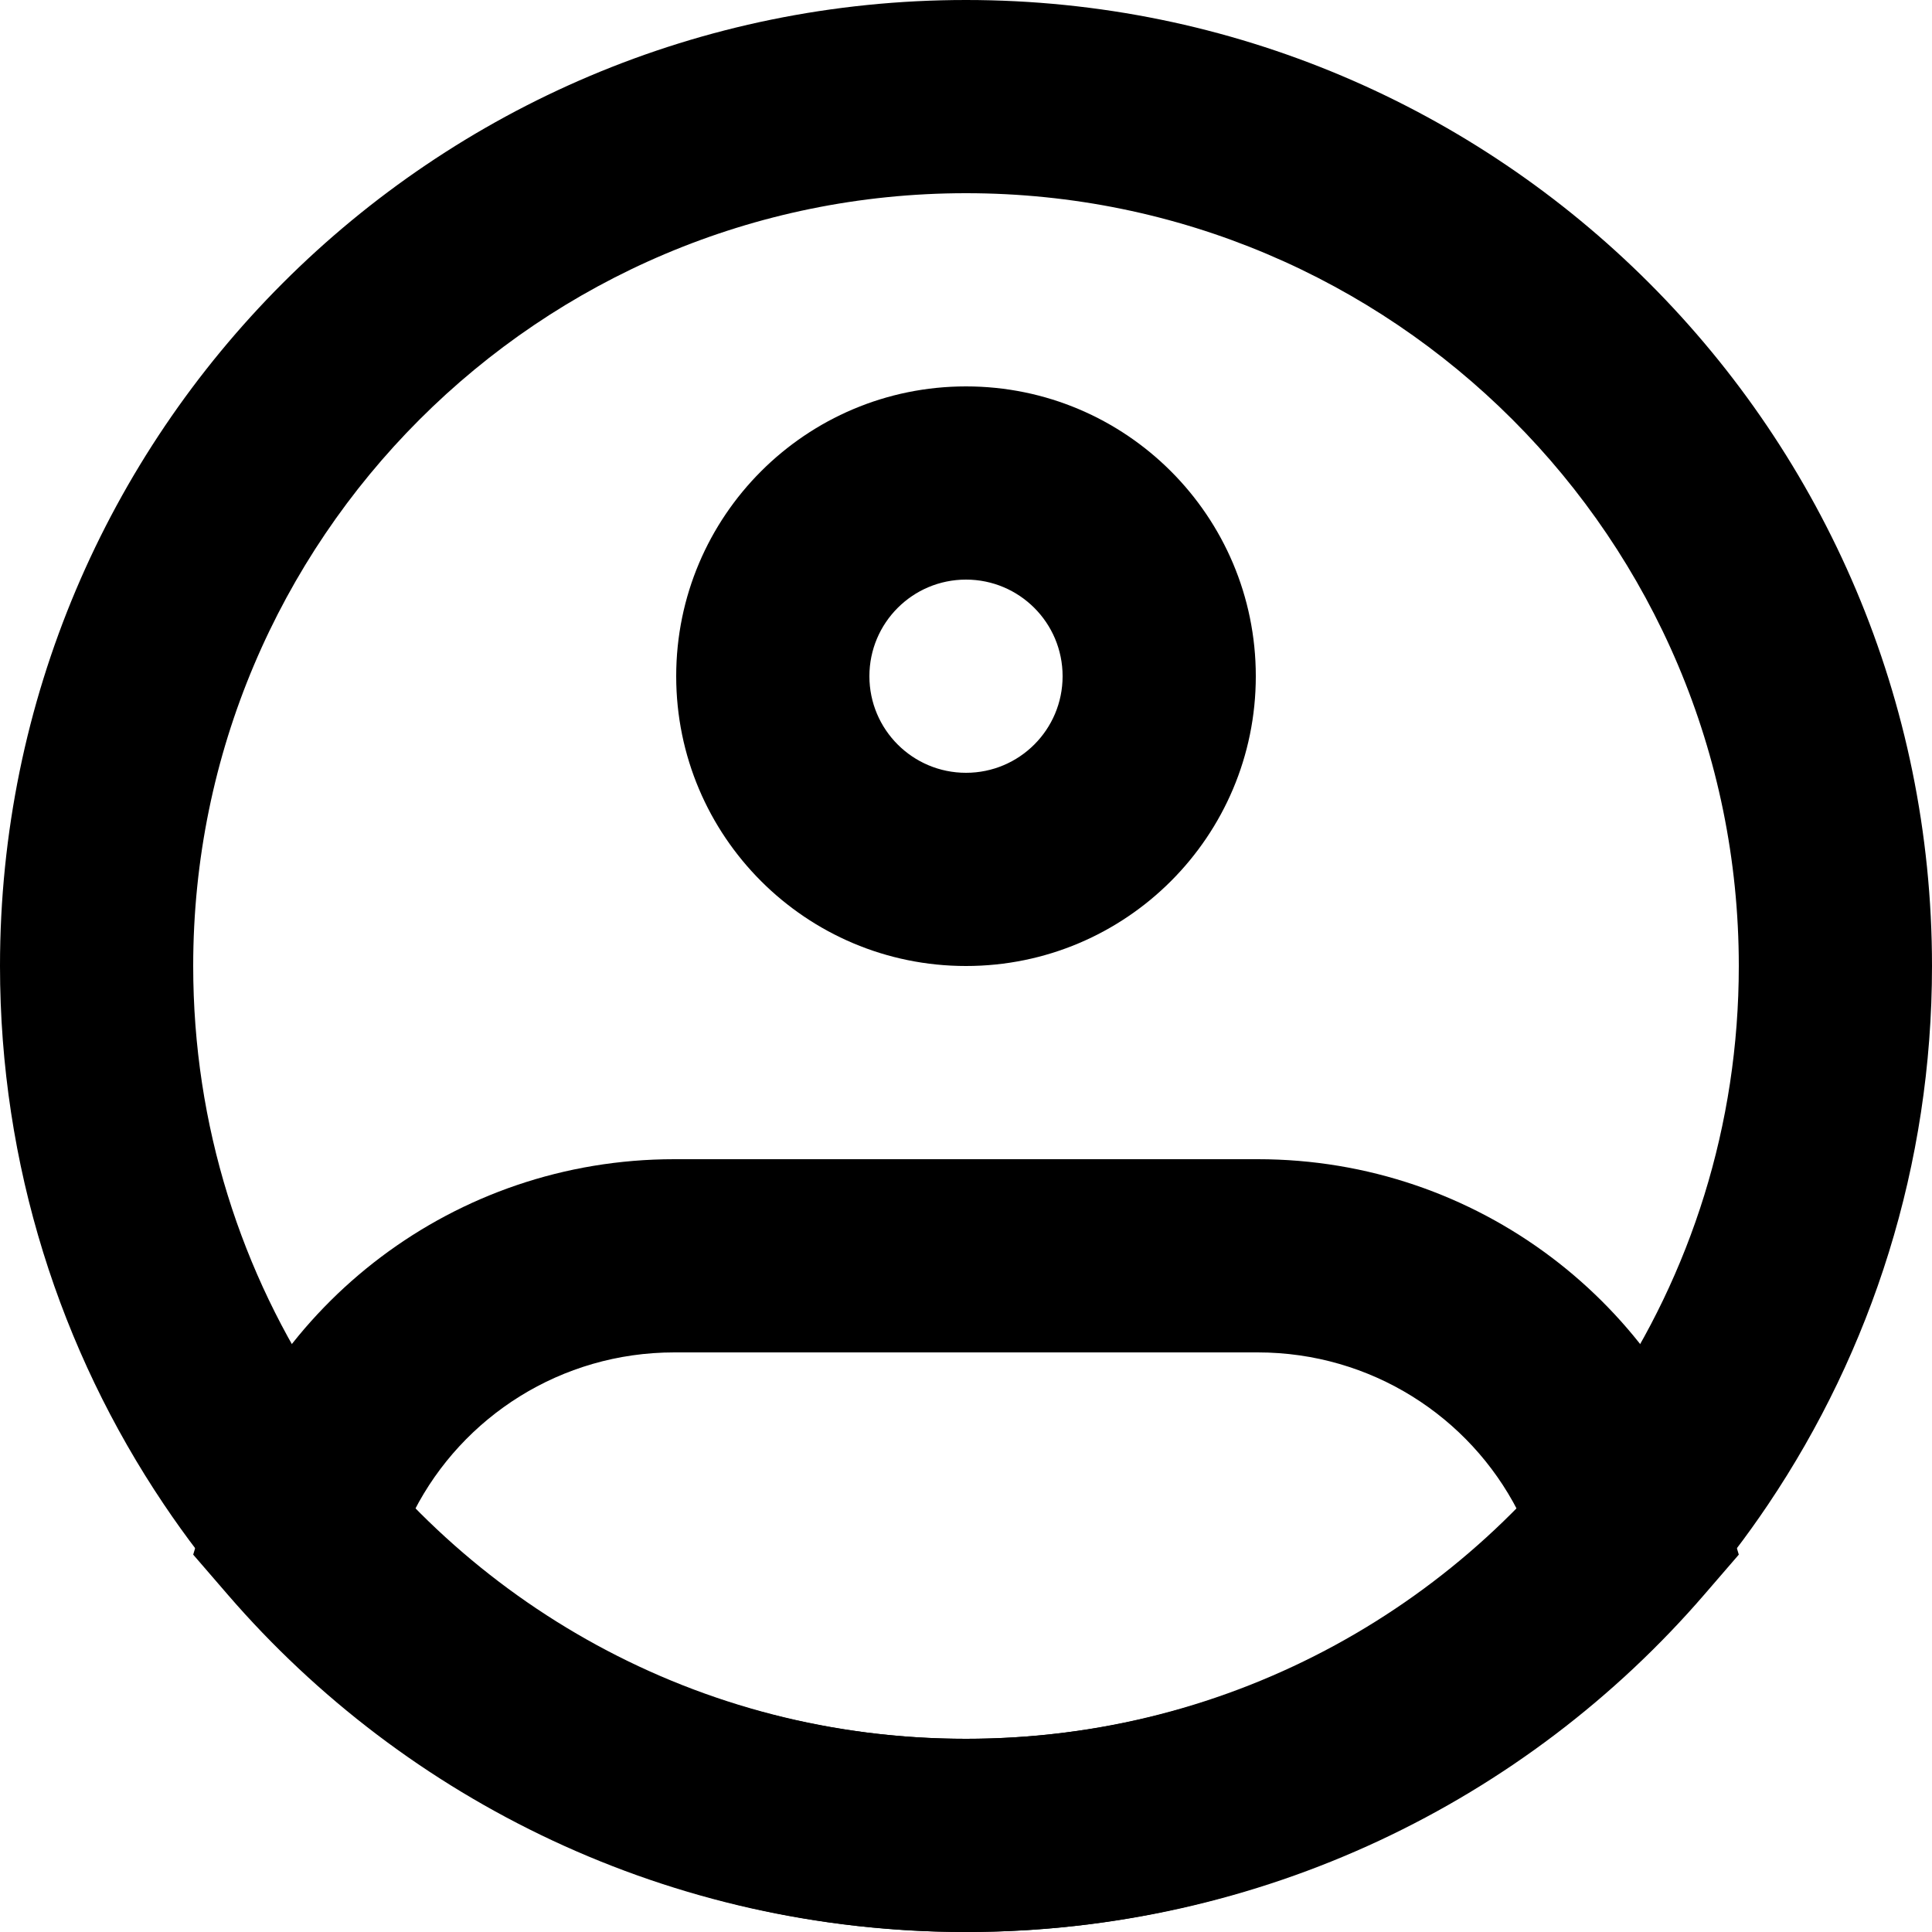
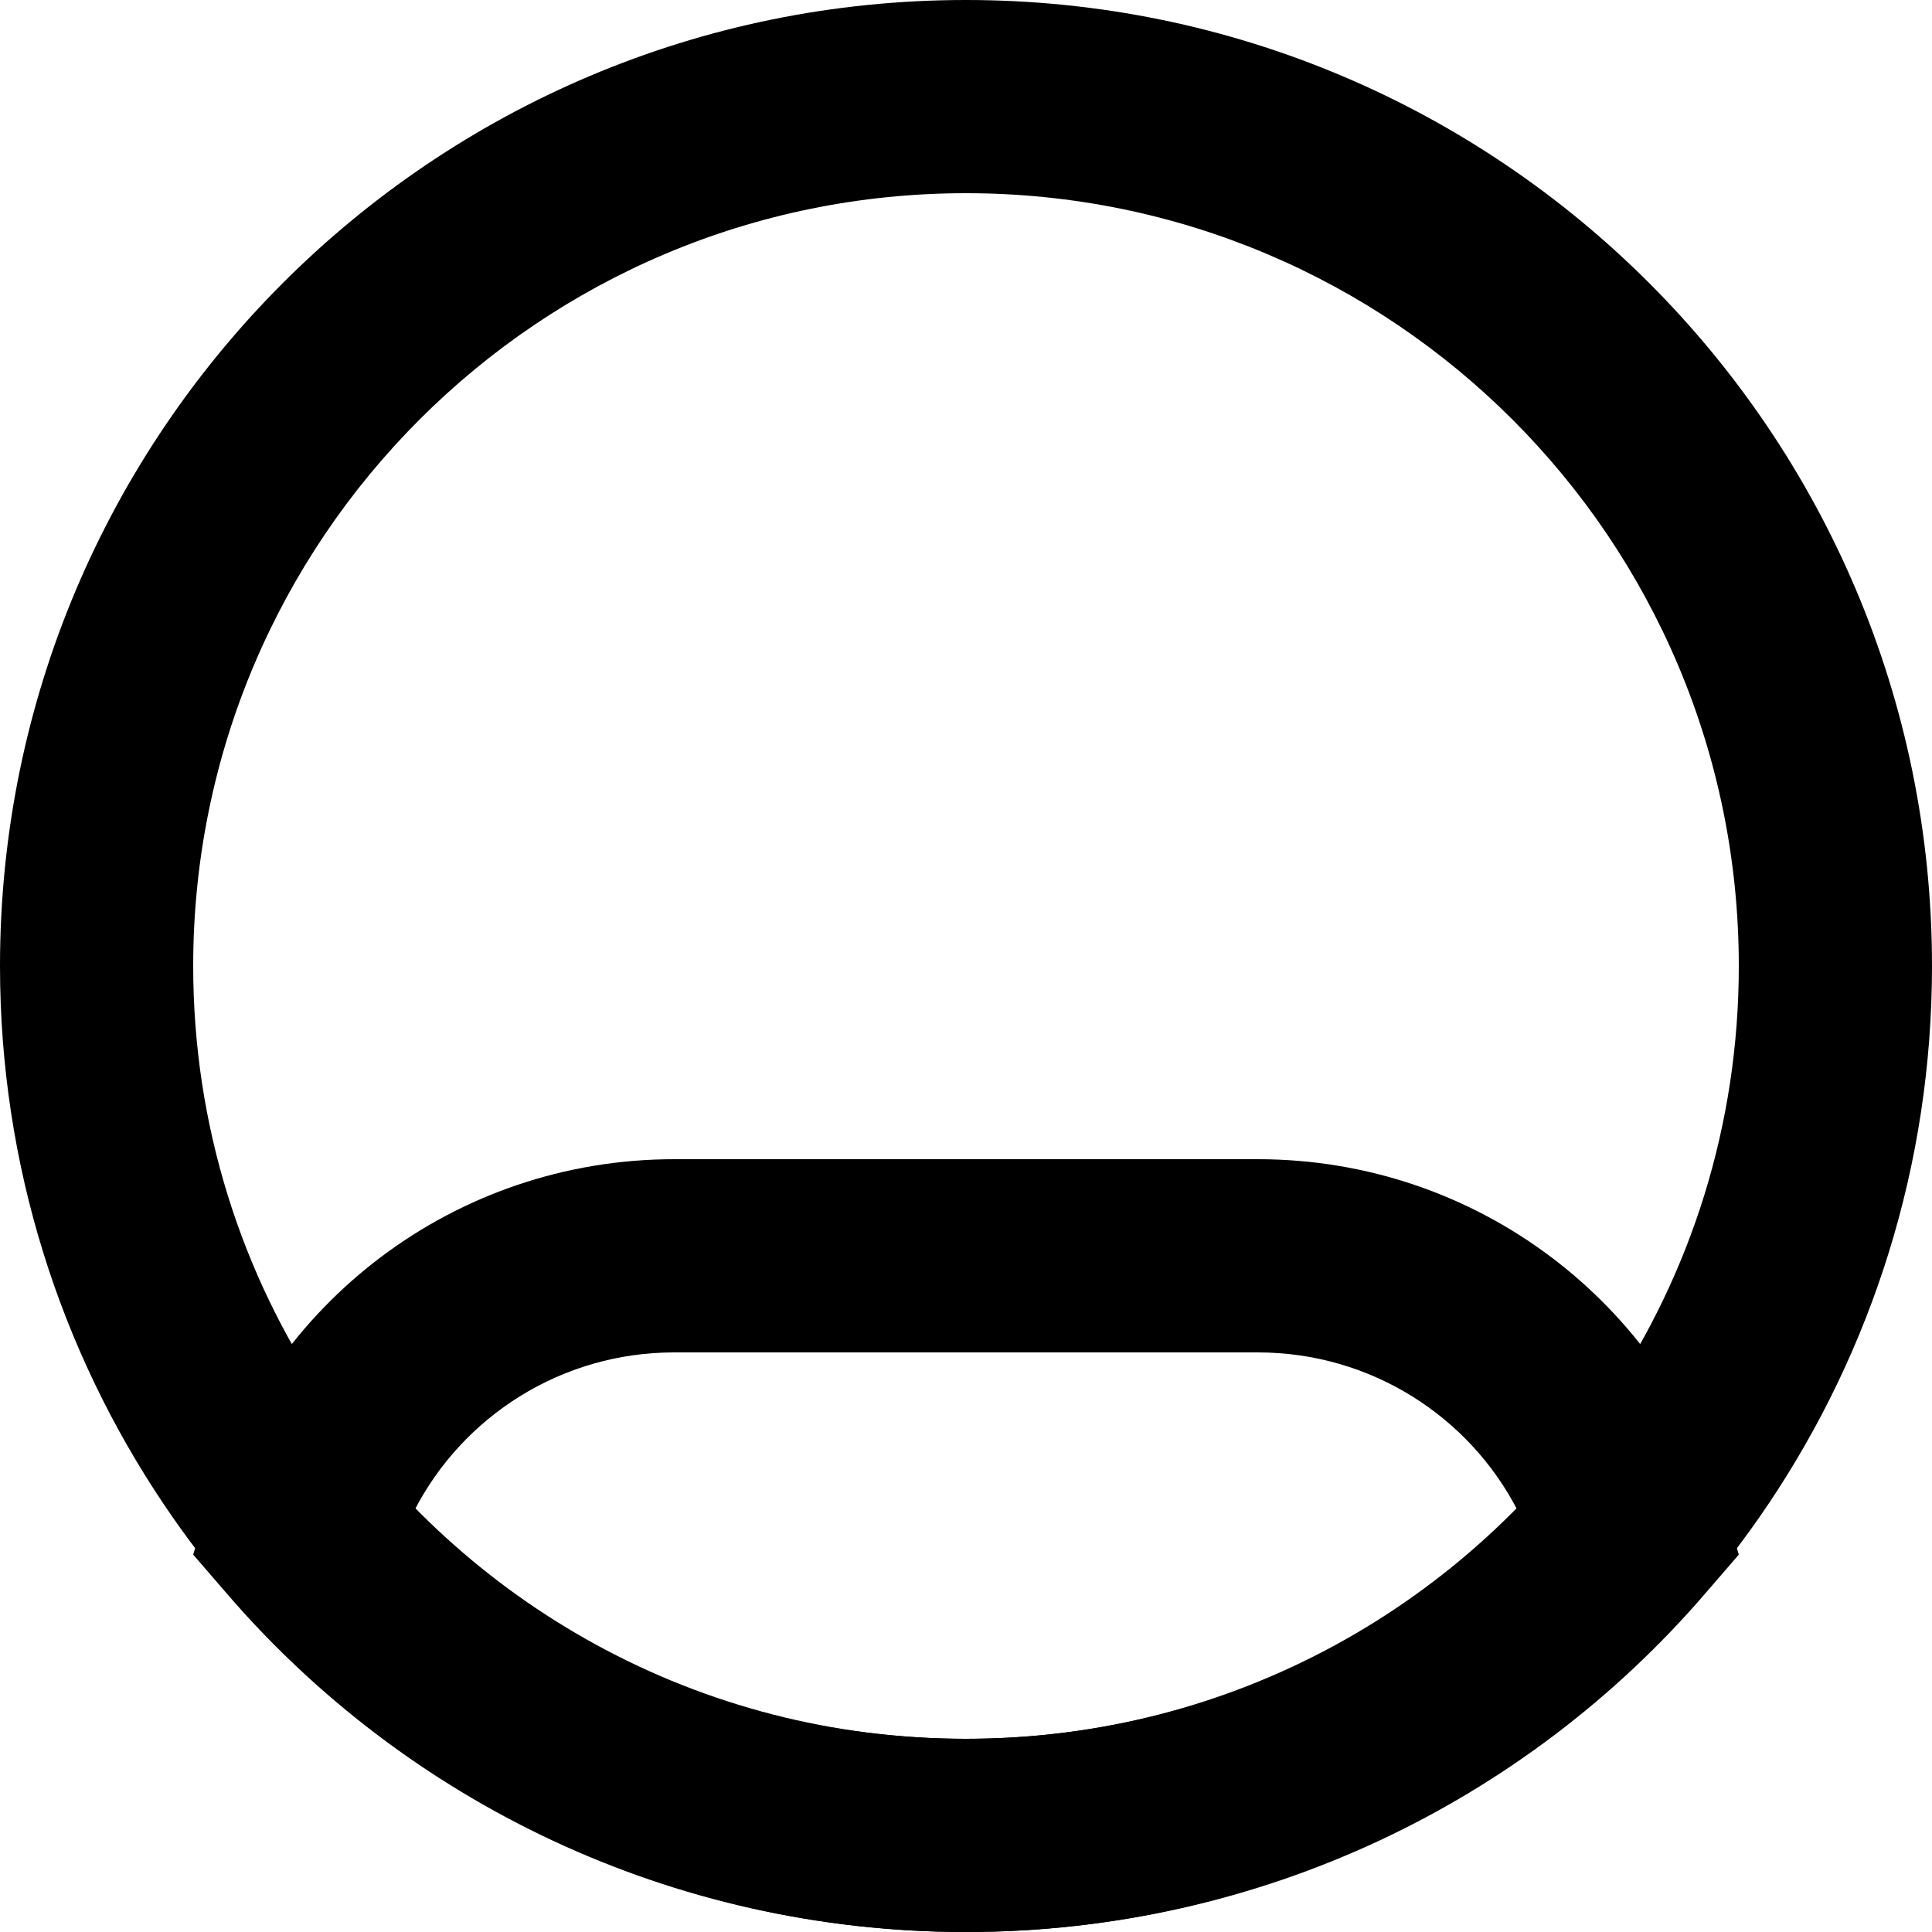
<svg xmlns="http://www.w3.org/2000/svg" width="40" height="40" viewBox="0 0 40 40" fill="none">
  <path fill-rule="evenodd" clip-rule="evenodd" d="M20 4C11.163 4 4 11.163 4 20C4 23.304 4.999 26.369 6.712 28.915C9.588 33.193 14.466 36 20 36C25.534 36 30.412 33.193 33.288 28.915C35.001 26.369 36 23.304 36 20C36 11.163 28.837 4 20 4ZM0 20C0 8.954 8.954 0 20 0C31.046 0 40 8.954 40 20C40 24.124 38.75 27.961 36.608 31.147C33.02 36.483 26.921 40 20 40C13.079 40 6.98 36.483 3.393 31.147C1.25 27.961 0 24.124 0 20Z" fill="black" />
-   <path fill-rule="evenodd" clip-rule="evenodd" d="M20 12C18.895 12 18 12.895 18 14C18 15.105 18.895 16 20 16C21.105 16 22 15.105 22 14C22 12.895 21.105 12 20 12ZM14 14C14 10.686 16.686 8 20 8C23.314 8 26 10.686 26 14C26 17.314 23.314 20 20 20C16.686 20 14 17.314 14 14Z" fill="black" />
-   <path fill-rule="evenodd" clip-rule="evenodd" d="M4.313 31.142C5.551 27.014 9.399 24 13.961 24H26.039C30.601 24 34.449 27.014 35.687 31.142L36 32.187L35.285 33.015C31.596 37.288 26.116 40 20 40C13.884 40 8.404 37.288 4.715 33.015L4 32.187L4.313 31.142ZM8.577 31.278C11.496 34.197 15.535 36 20 36C24.465 36 28.504 34.197 31.423 31.278C30.424 29.331 28.386 28 26.039 28H13.961C11.614 28 9.576 29.331 8.577 31.278Z" fill="black" />
+   <path fill-rule="evenodd" clip-rule="evenodd" d="M4.313 31.142C5.551 27.014 9.399 24 13.961 24H26.039C30.601 24 34.449 27.014 35.687 31.142L36 32.187L35.285 33.015C31.596 37.288 26.116 40 20 40C13.884 40 8.404 37.288 4.715 33.015L4 32.187L4.313 31.142ZC11.496 34.197 15.535 36 20 36C24.465 36 28.504 34.197 31.423 31.278C30.424 29.331 28.386 28 26.039 28H13.961C11.614 28 9.576 29.331 8.577 31.278Z" fill="black" />
</svg>